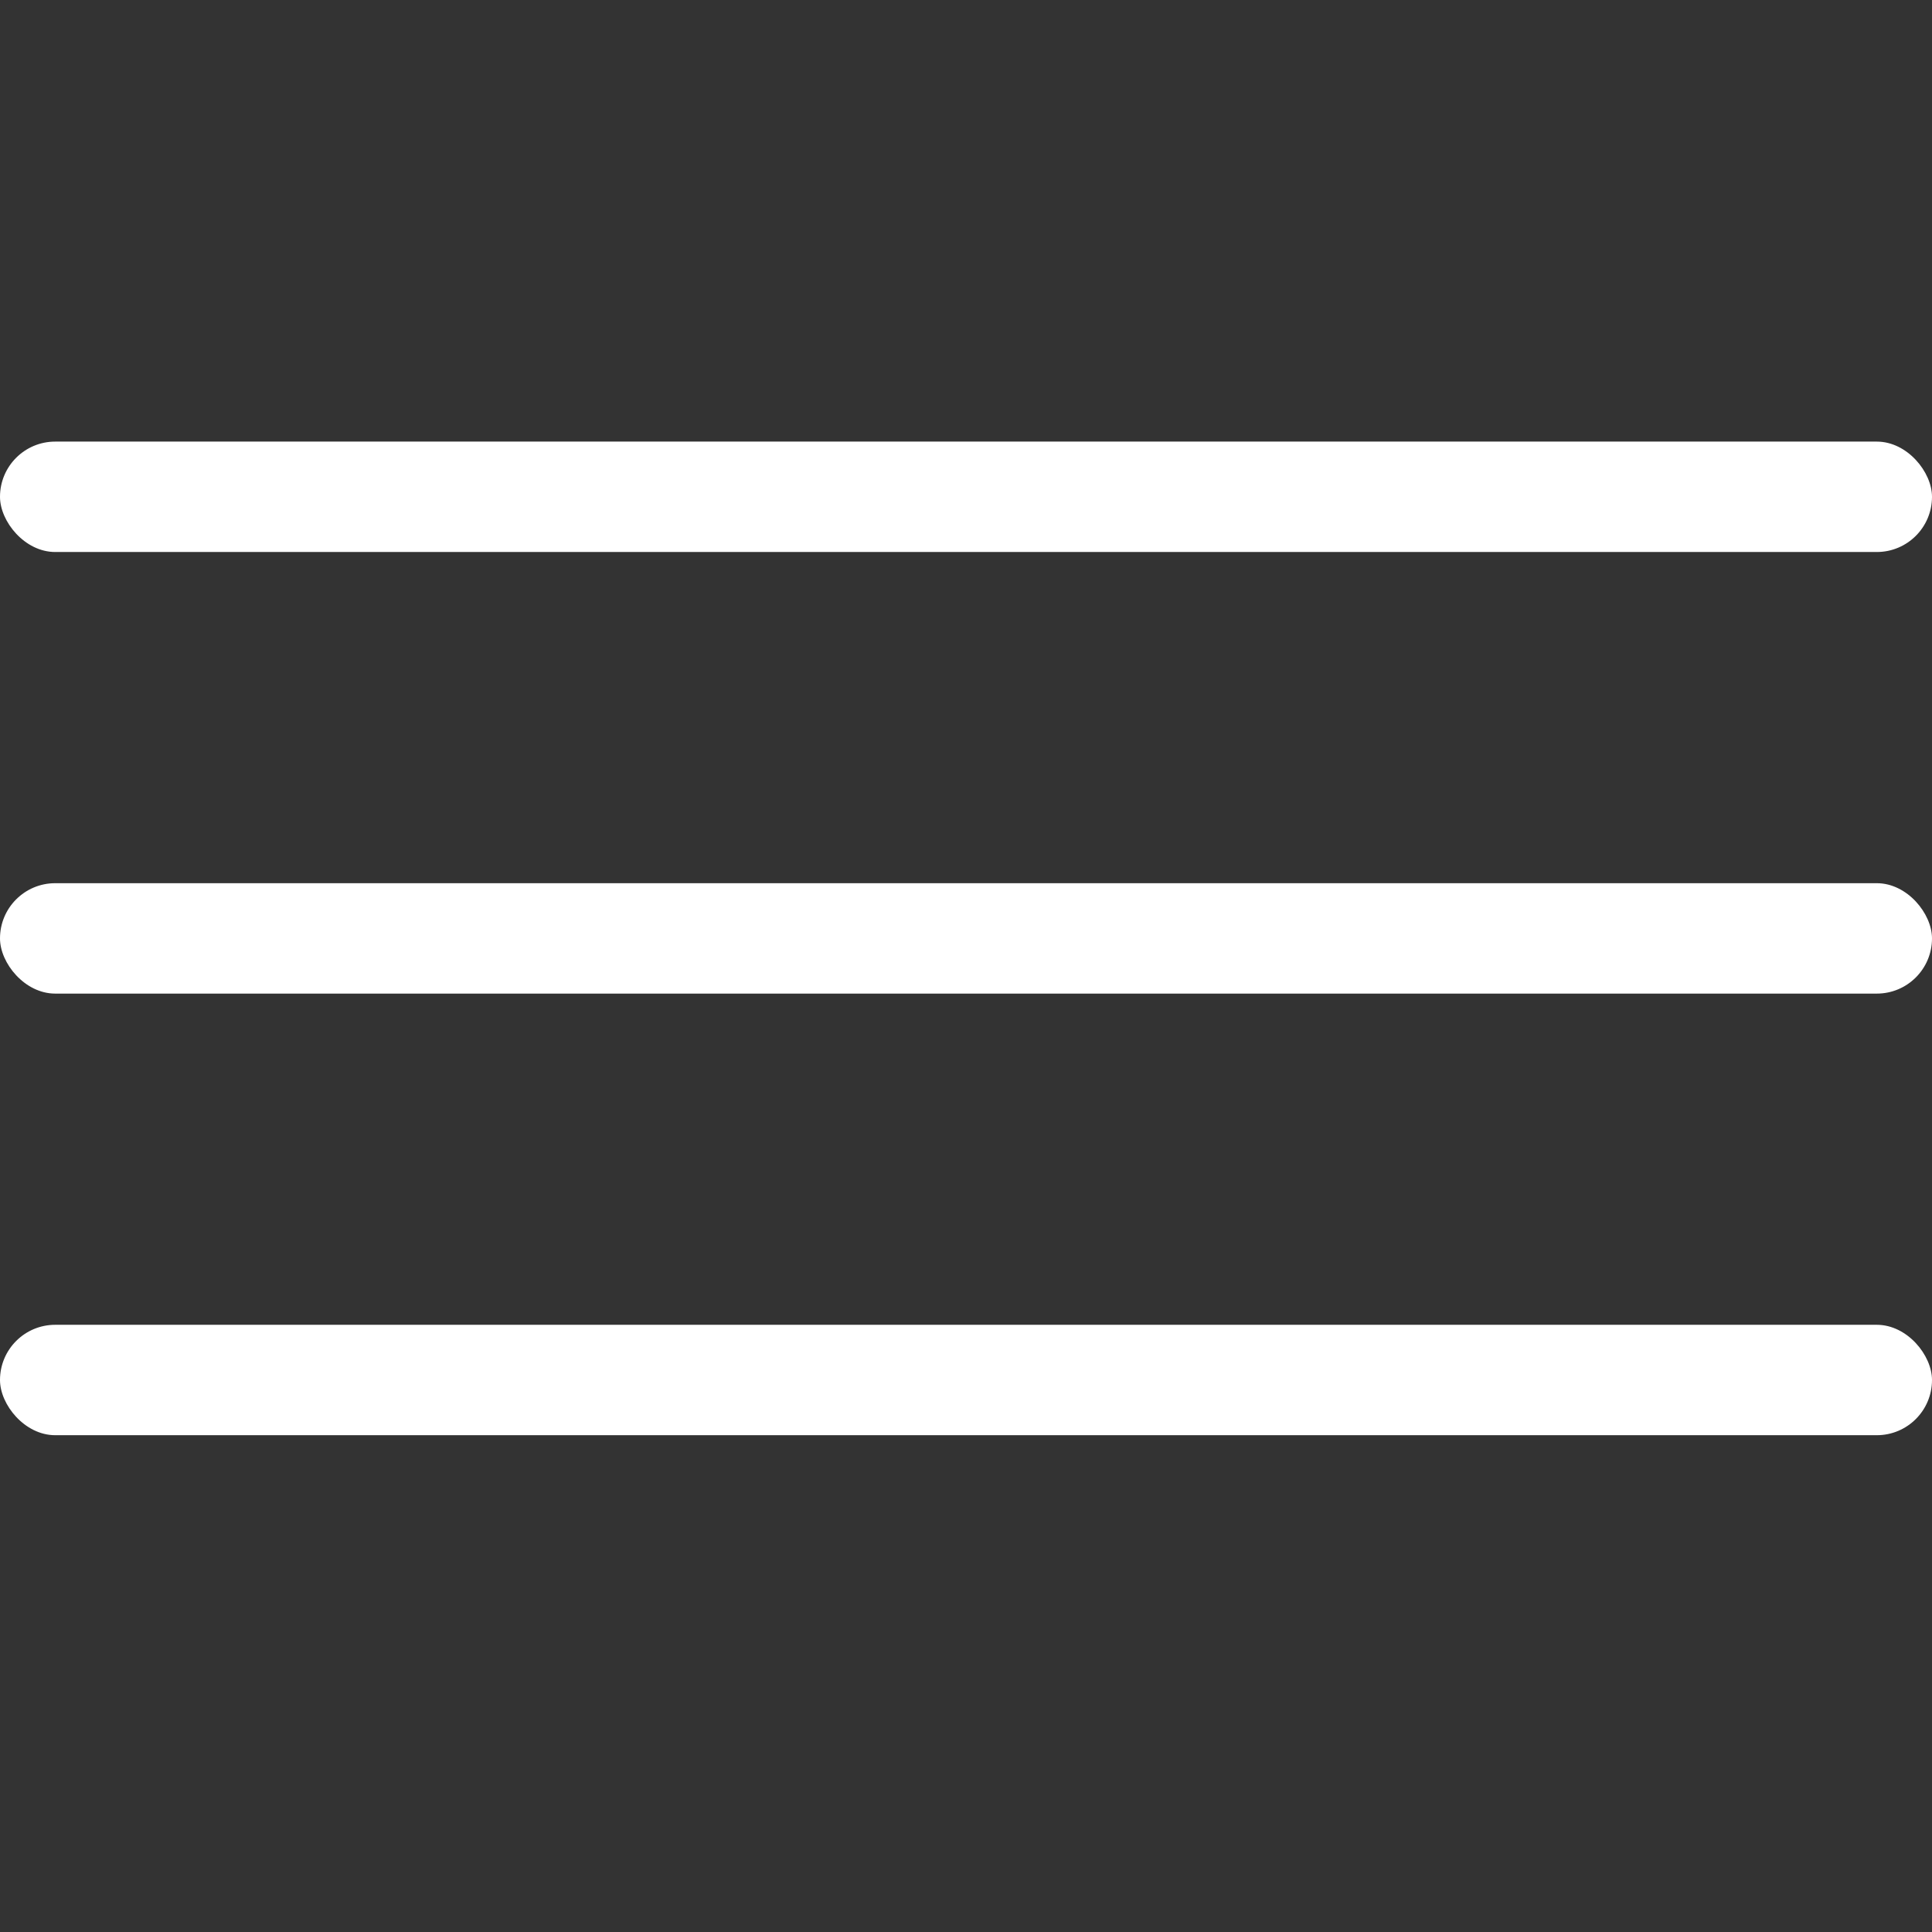
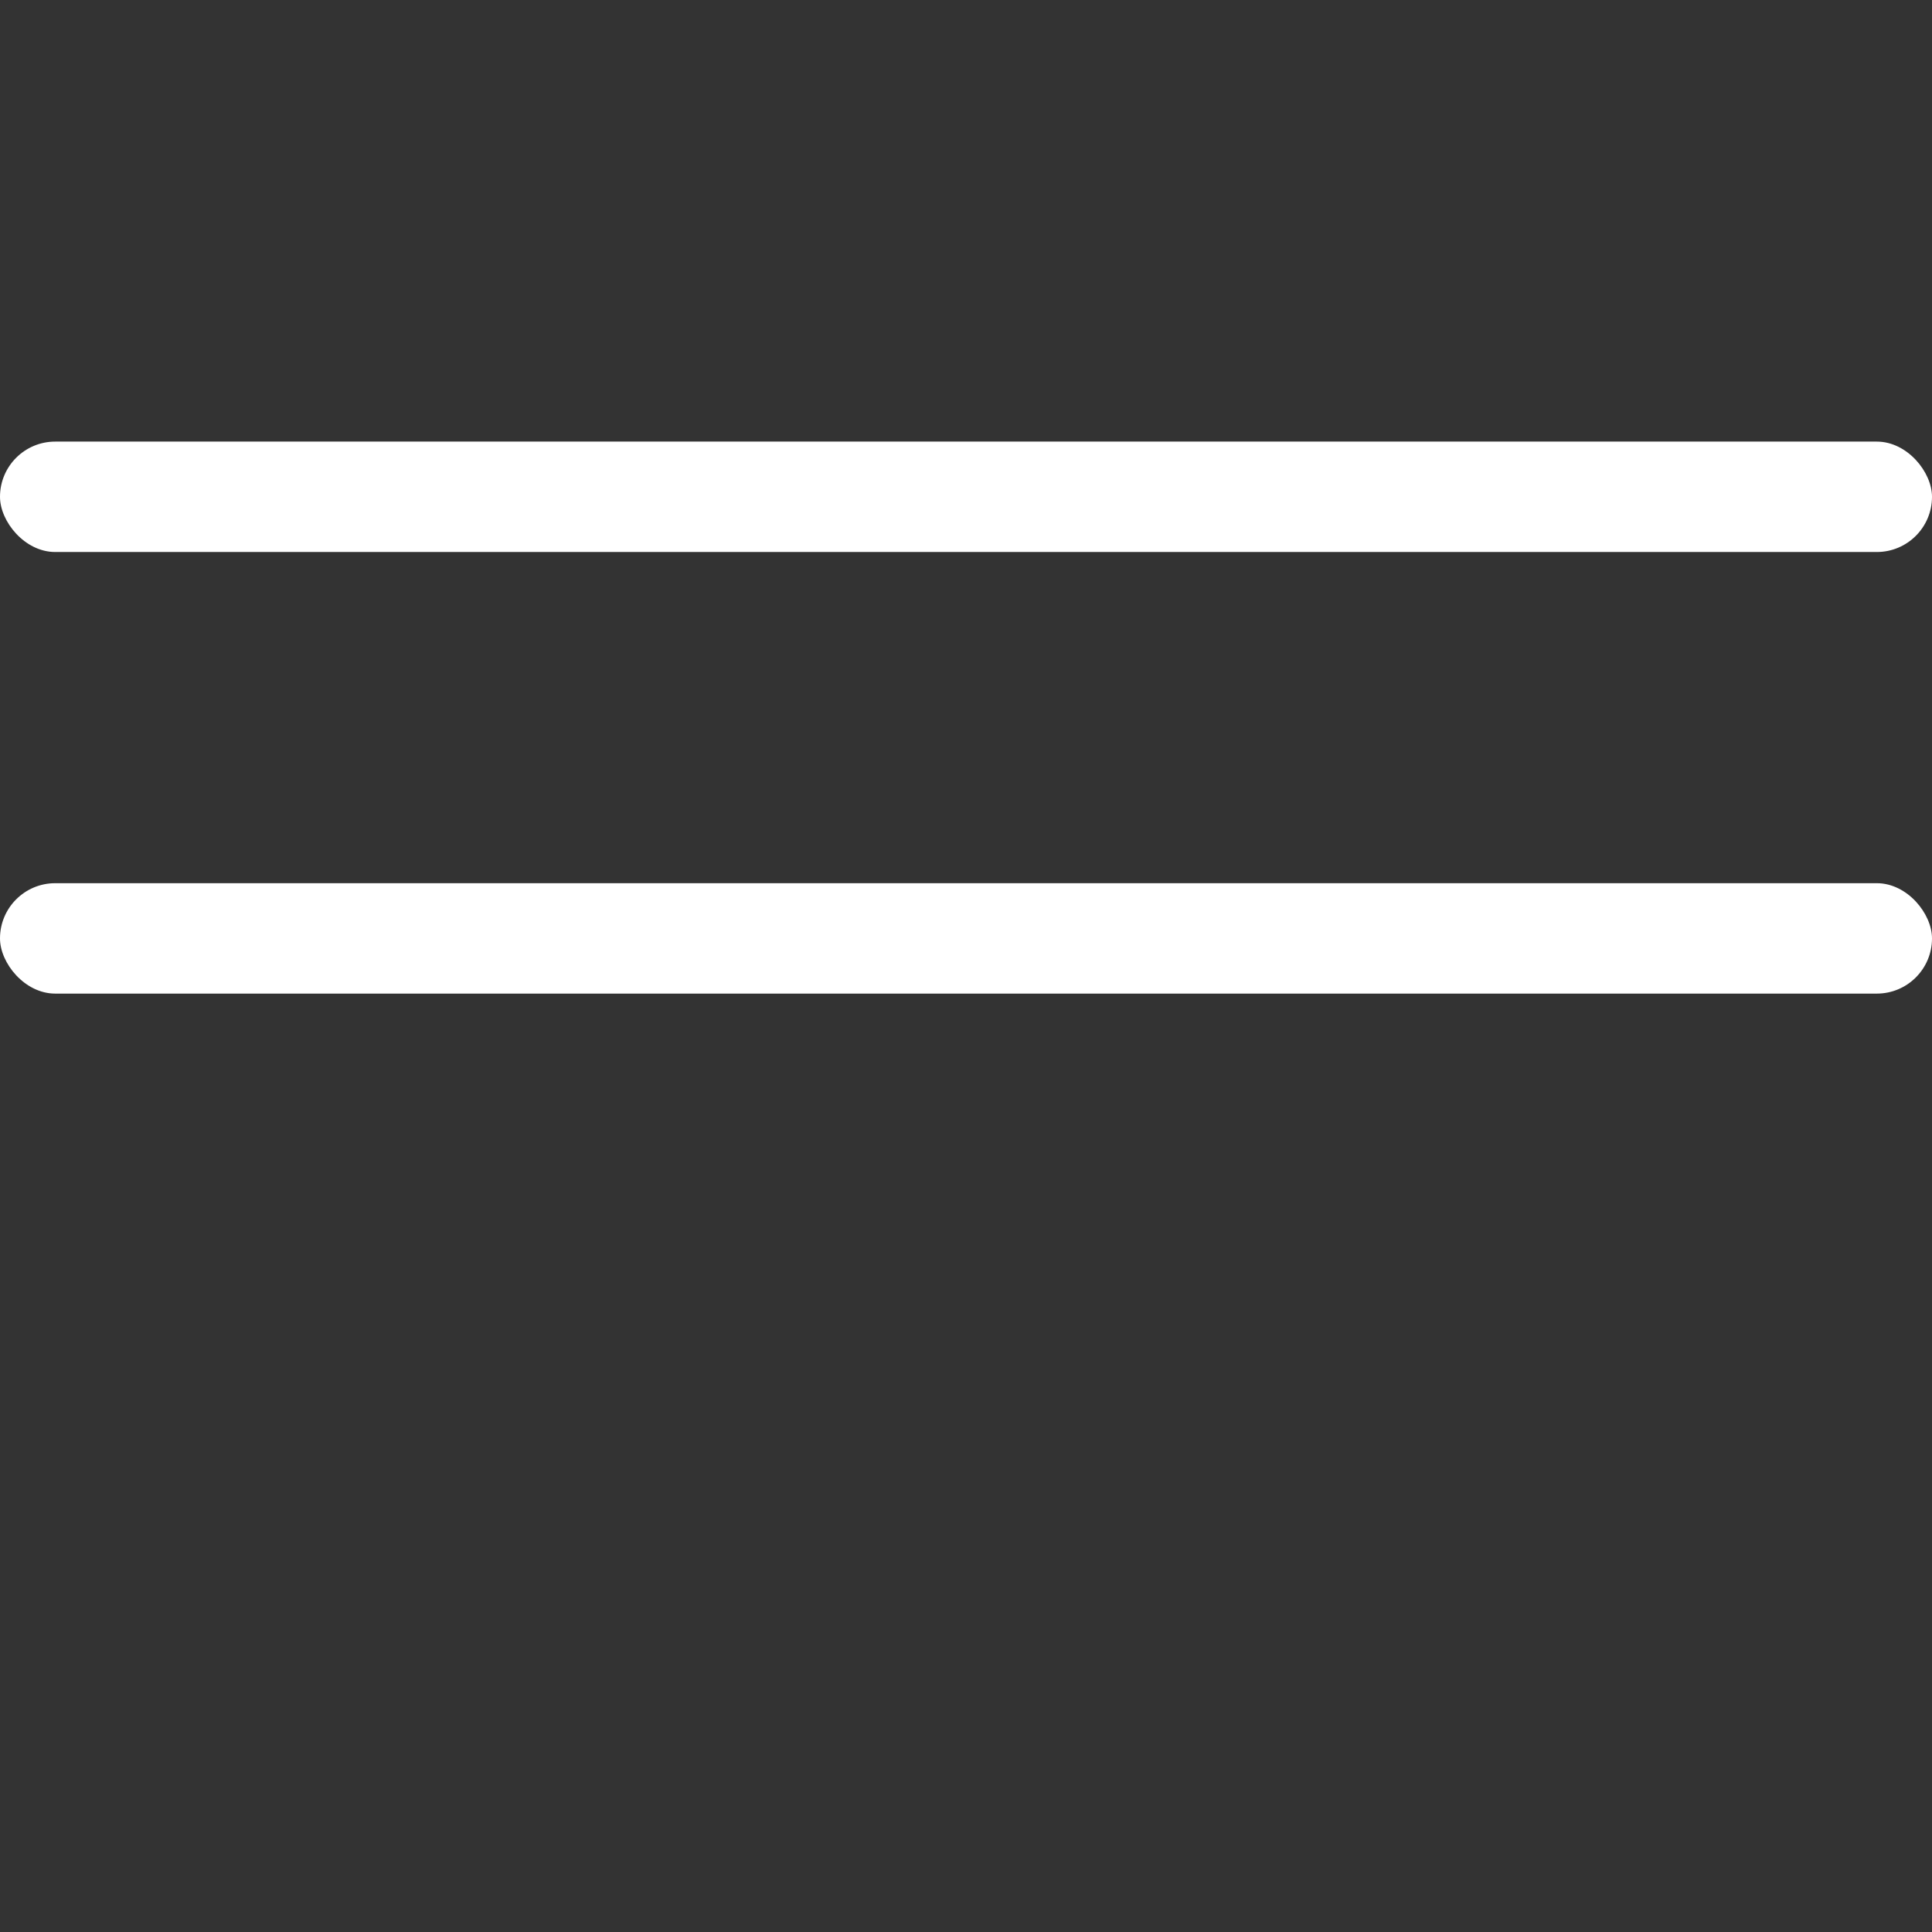
<svg xmlns="http://www.w3.org/2000/svg" width="35" height="35" viewBox="0 0 35 35" fill="none">
  <rect x="0" y="0" width="35" height="35" fill="#333333" stroke="none" />
  <rect y="8" width="35" height="2" rx="1" fill="white" />
  <rect y="16" width="35" height="2" rx="1" fill="white" />
-   <rect y="24" width="35" height="2" rx="1" fill="white" />
</svg>